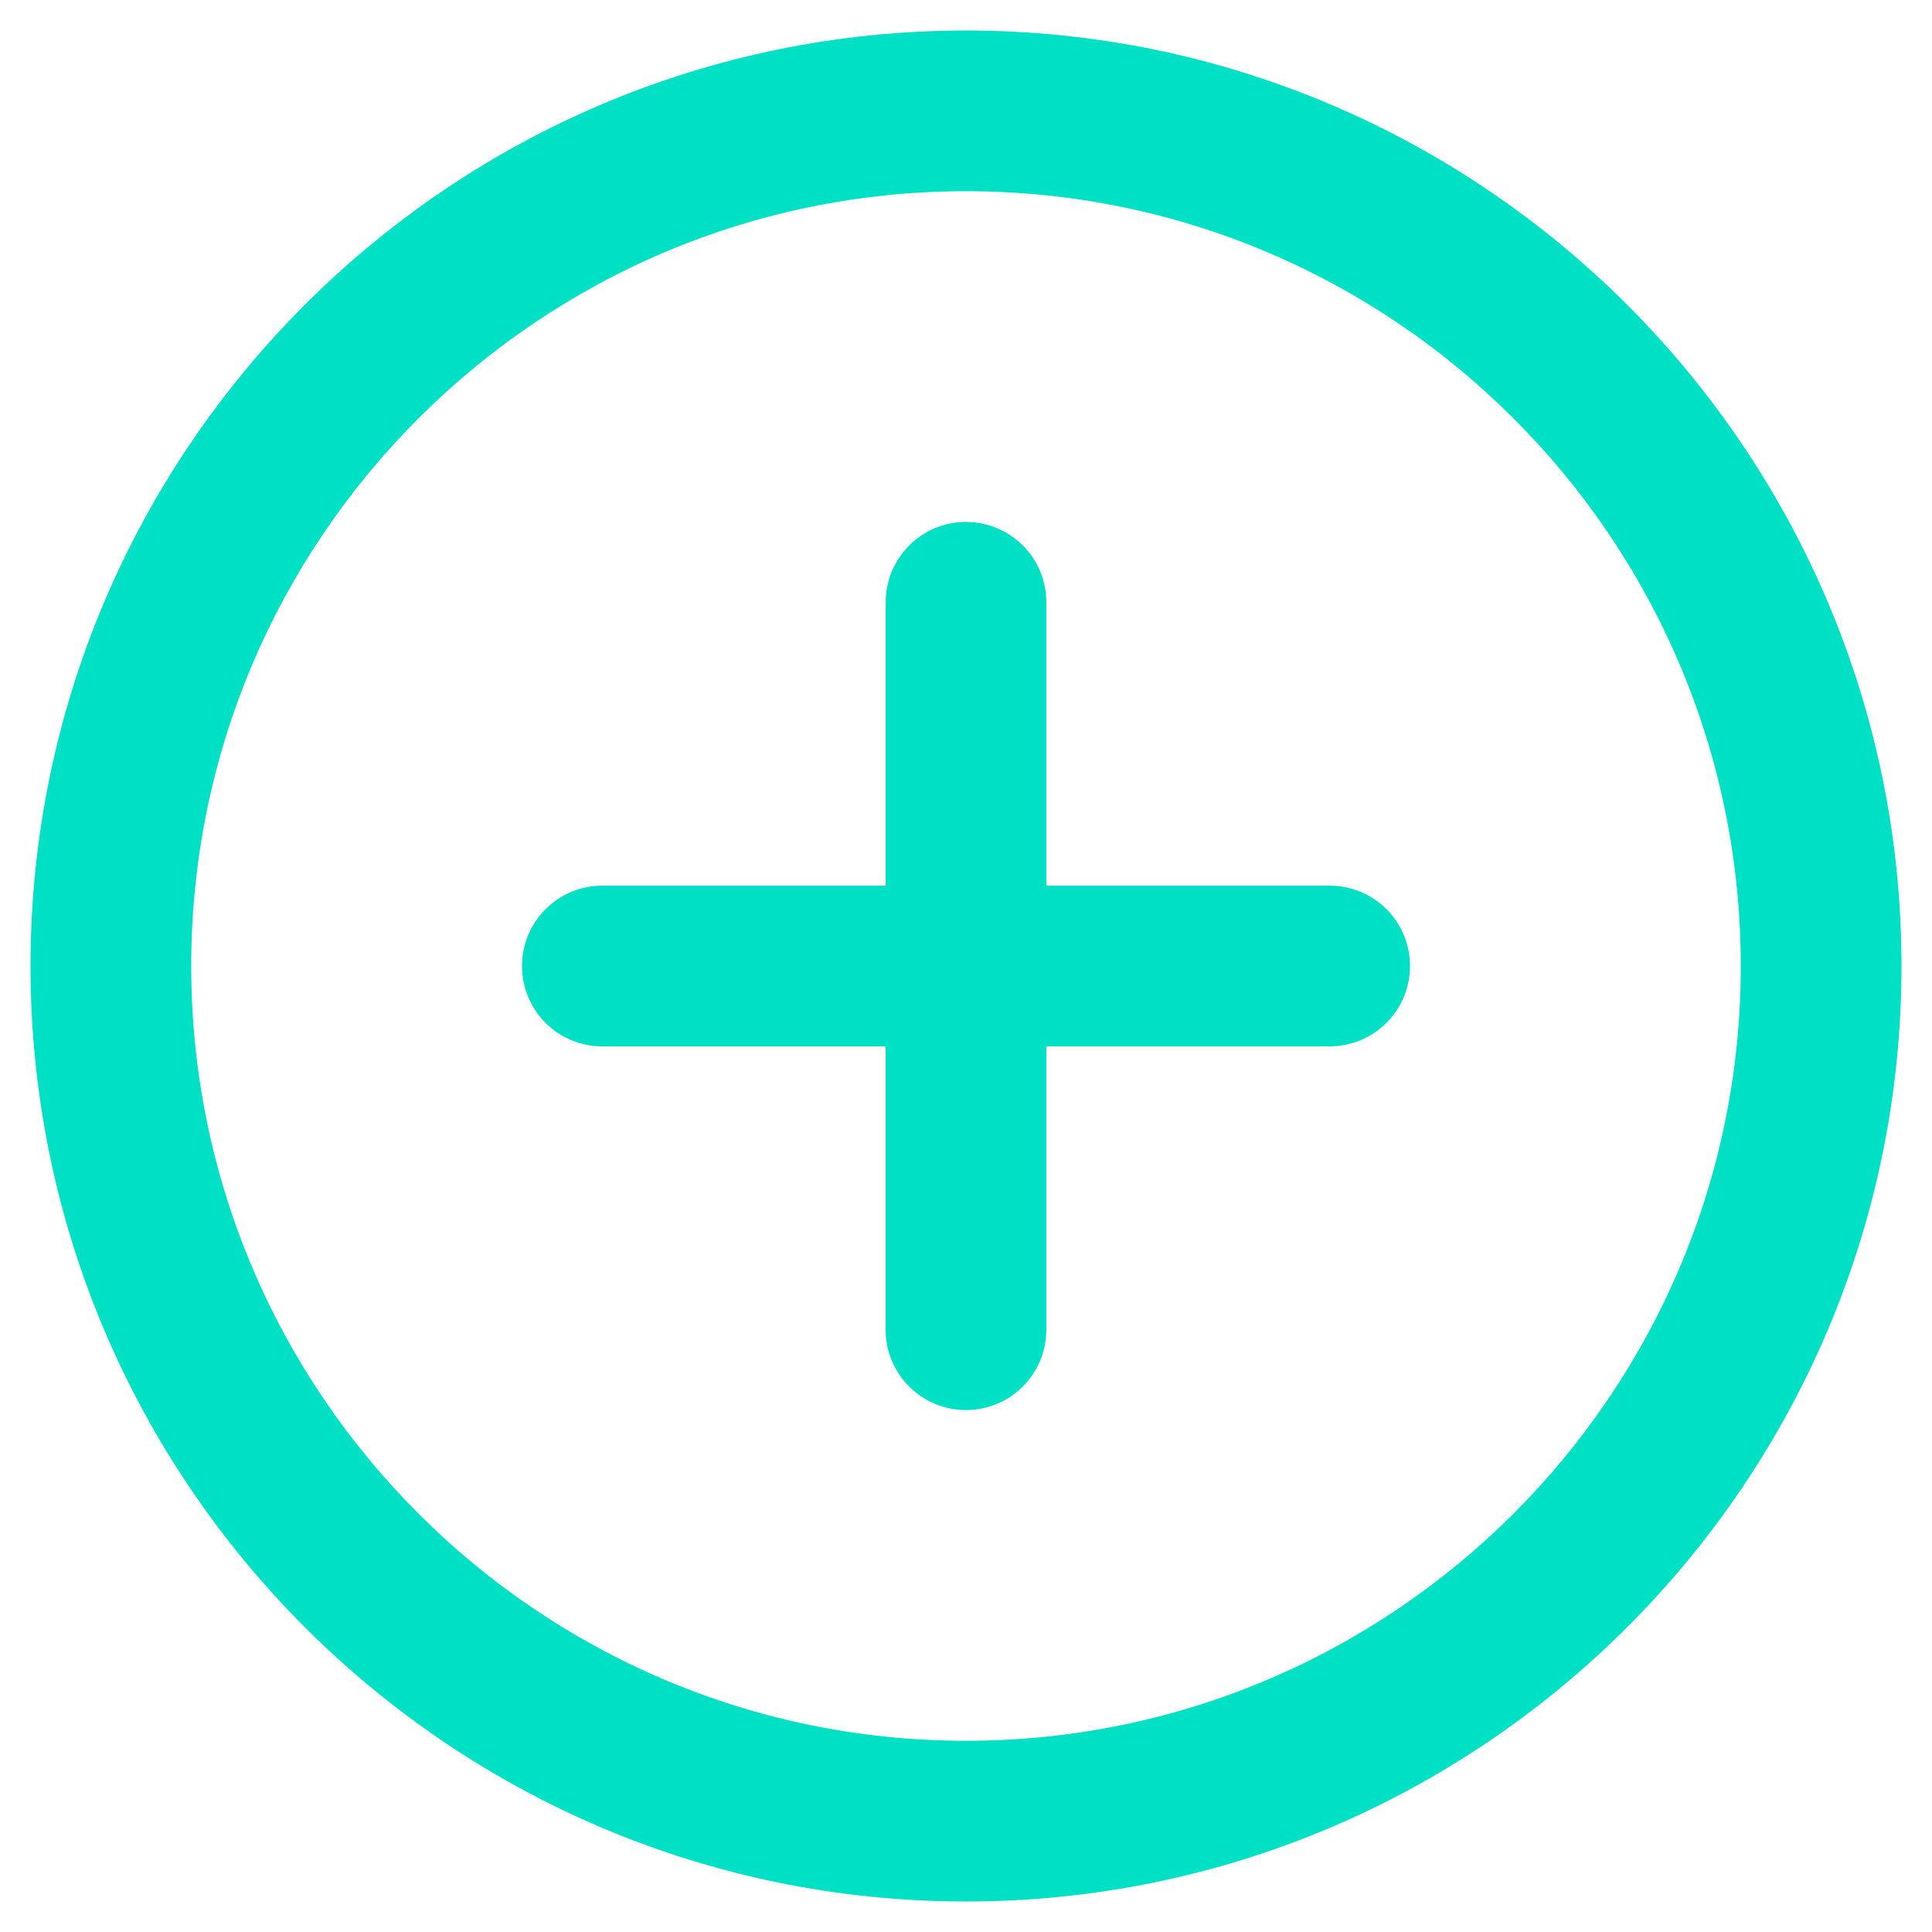
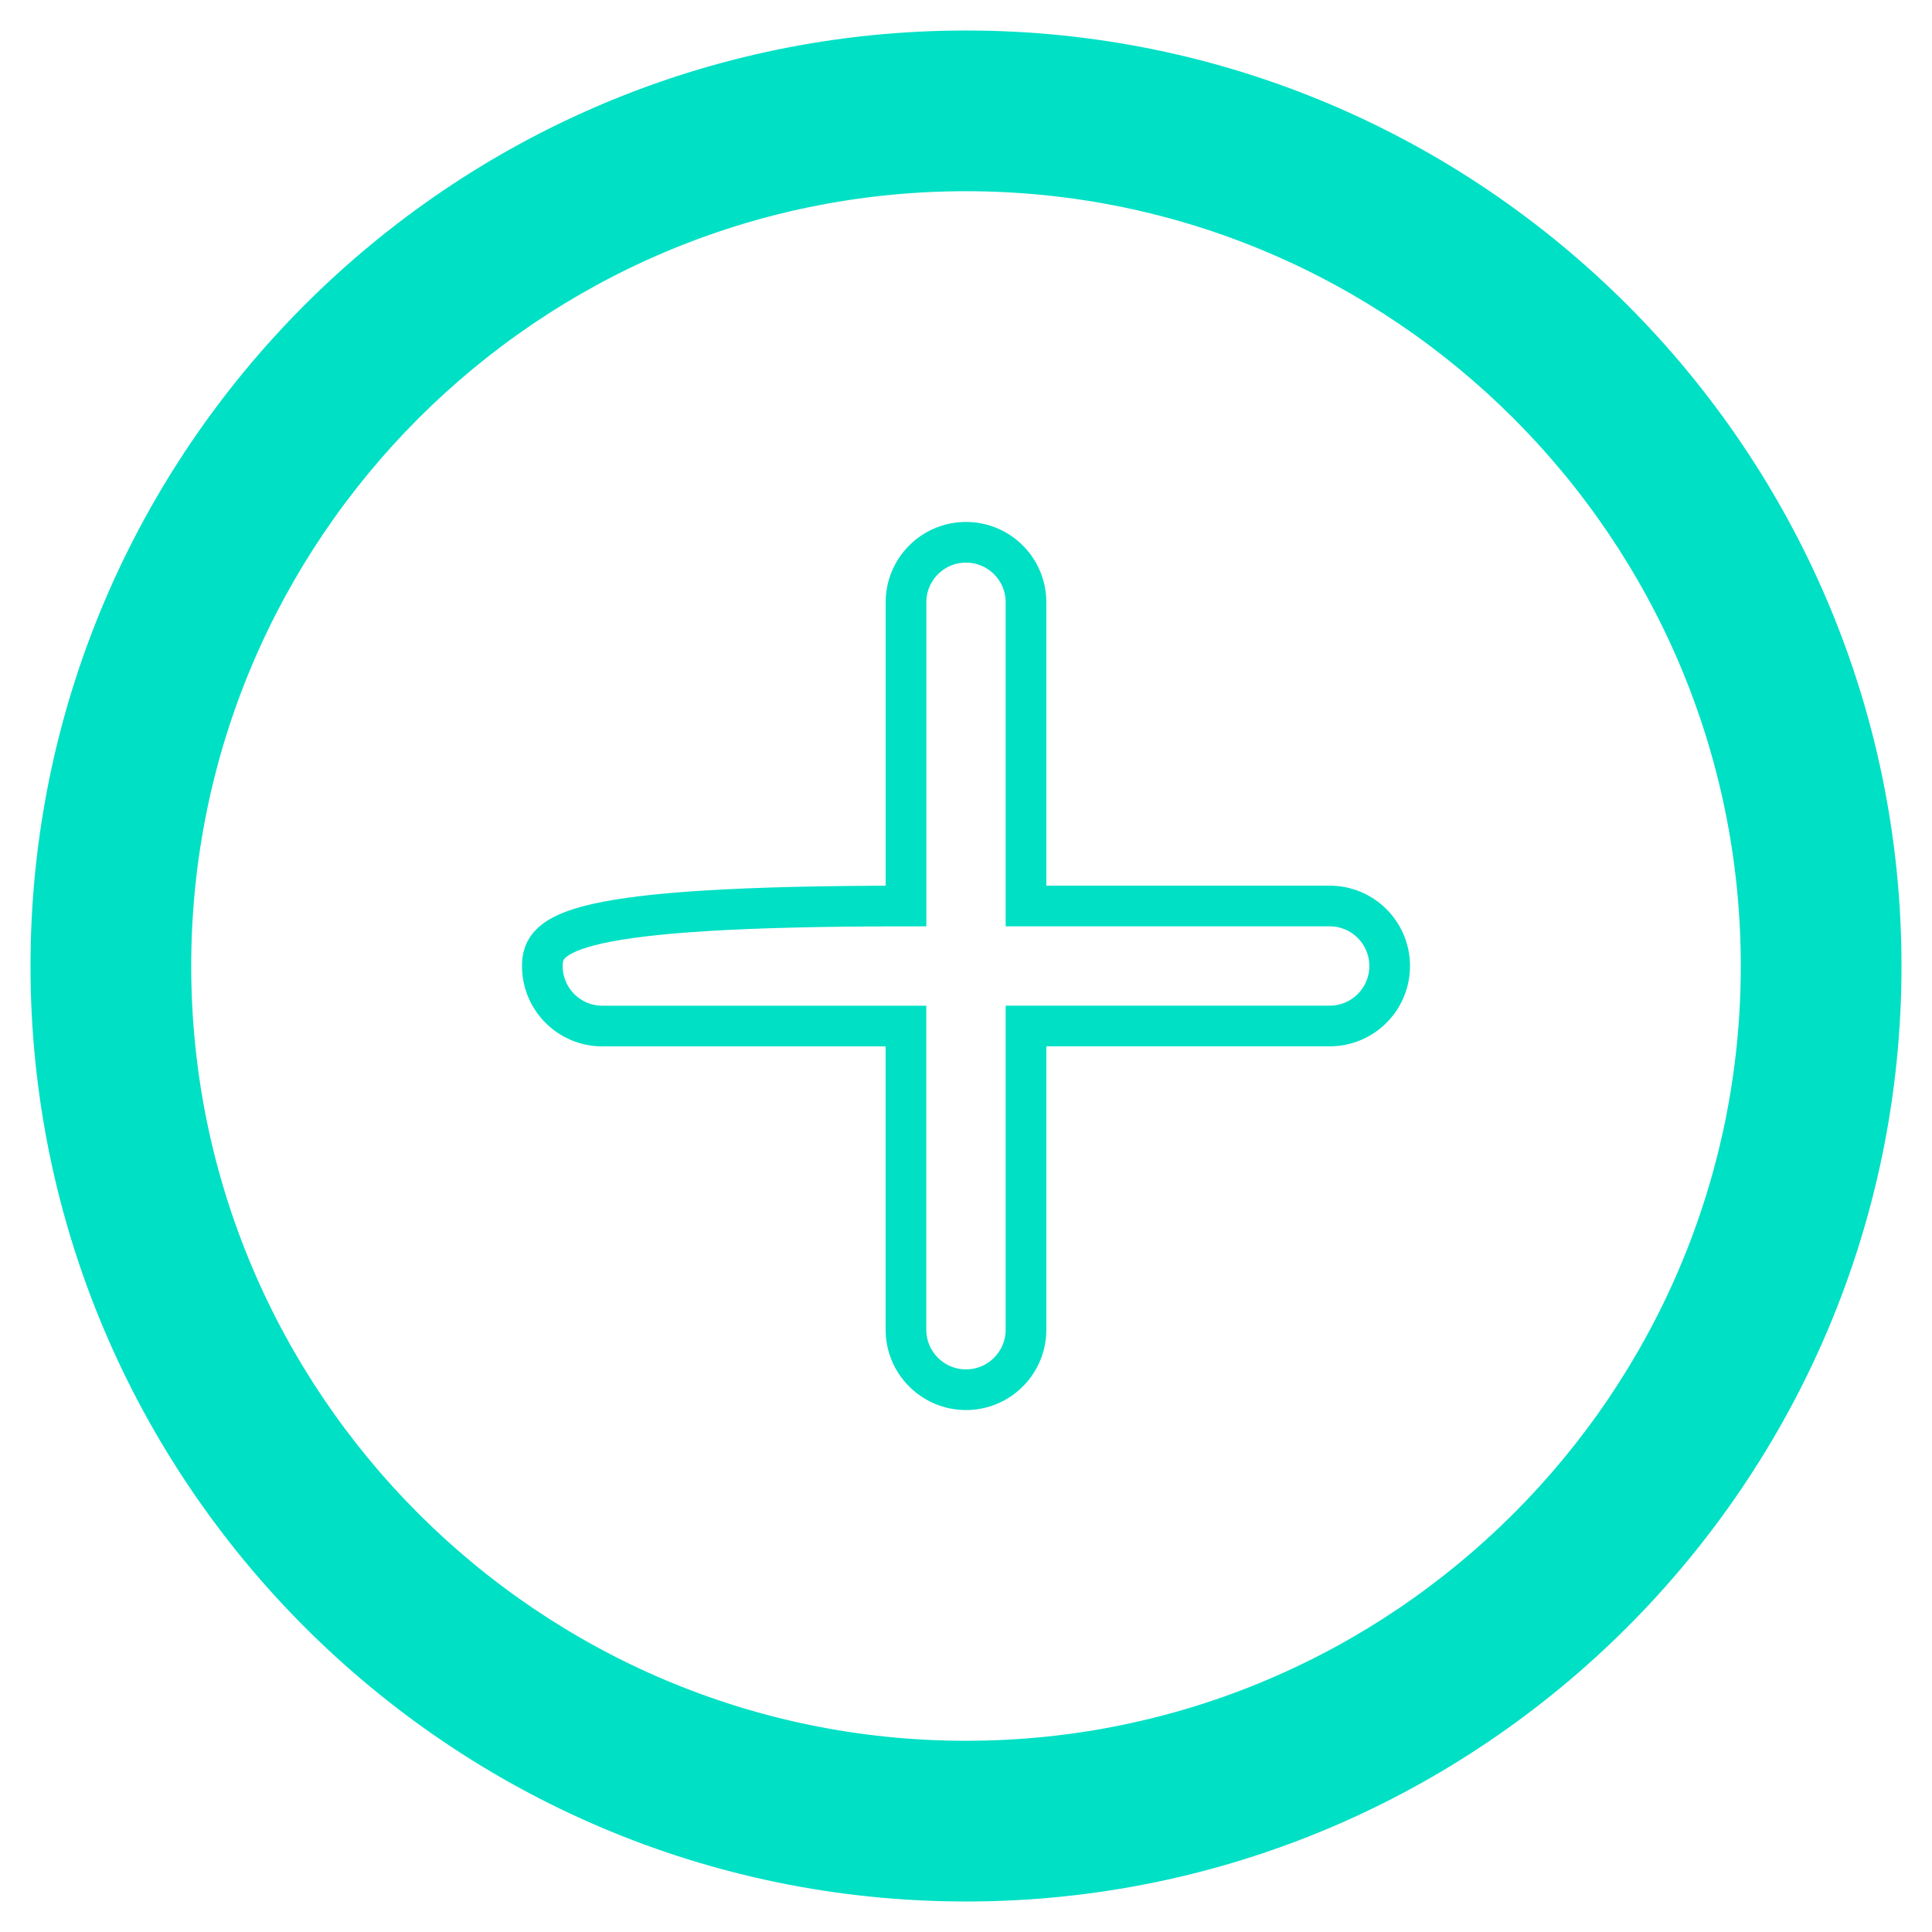
<svg xmlns="http://www.w3.org/2000/svg" width="38" height="38" viewBox="0 0 38 38" fill="none">
  <path d="M19 1C9.074 1 1 9.075 1 19C1 28.925 9.074 37 19 37C28.925 37 37 28.925 37 19C37 9.075 28.925 1 19 1ZM19 34.639C10.376 34.639 3.361 27.623 3.361 19C3.361 10.377 10.376 3.361 19 3.361C27.623 3.361 34.639 10.377 34.639 19C34.639 27.623 27.623 34.639 19 34.639Z" fill="#00E0C5" />
-   <path d="M26.153 17.82H20.18V11.847C20.18 11.195 19.652 10.666 19 10.666C18.348 10.666 17.82 11.195 17.82 11.847V17.82H11.847C11.195 17.82 10.667 18.349 10.667 19C10.667 19.652 11.195 20.181 11.847 20.181H17.819V26.153C17.819 26.805 18.348 27.334 19 27.334C19.651 27.334 20.18 26.805 20.18 26.153V20.18H26.153C26.805 20.18 27.333 19.652 27.333 19C27.333 18.348 26.805 17.82 26.153 17.82Z" fill="#00E0C5" />
  <path d="M19 1C9.074 1 1 9.075 1 19C1 28.925 9.074 37 19 37C28.925 37 37 28.925 37 19C37 9.075 28.925 1 19 1ZM19 34.639C10.376 34.639 3.361 27.623 3.361 19C3.361 10.377 10.376 3.361 19 3.361C27.623 3.361 34.639 10.377 34.639 19C34.639 27.623 27.623 34.639 19 34.639Z" stroke="#00E0C5" stroke-width="0.8" />
-   <path d="M26.153 17.82H20.18V11.847C20.18 11.195 19.652 10.666 19 10.666C18.348 10.666 17.82 11.195 17.82 11.847V17.82H11.847C11.195 17.82 10.667 18.349 10.667 19C10.667 19.652 11.195 20.181 11.847 20.181H17.819V26.153C17.819 26.805 18.348 27.334 19 27.334C19.651 27.334 20.18 26.805 20.18 26.153V20.18H26.153C26.805 20.18 27.333 19.652 27.333 19C27.333 18.348 26.805 17.82 26.153 17.82Z" stroke="#00E0C5" stroke-width="0.8" />
+   <path d="M26.153 17.82H20.18V11.847C20.18 11.195 19.652 10.666 19 10.666C18.348 10.666 17.82 11.195 17.82 11.847V17.82C11.195 17.82 10.667 18.349 10.667 19C10.667 19.652 11.195 20.181 11.847 20.181H17.819V26.153C17.819 26.805 18.348 27.334 19 27.334C19.651 27.334 20.18 26.805 20.18 26.153V20.18H26.153C26.805 20.18 27.333 19.652 27.333 19C27.333 18.348 26.805 17.82 26.153 17.82Z" stroke="#00E0C5" stroke-width="0.8" />
</svg>